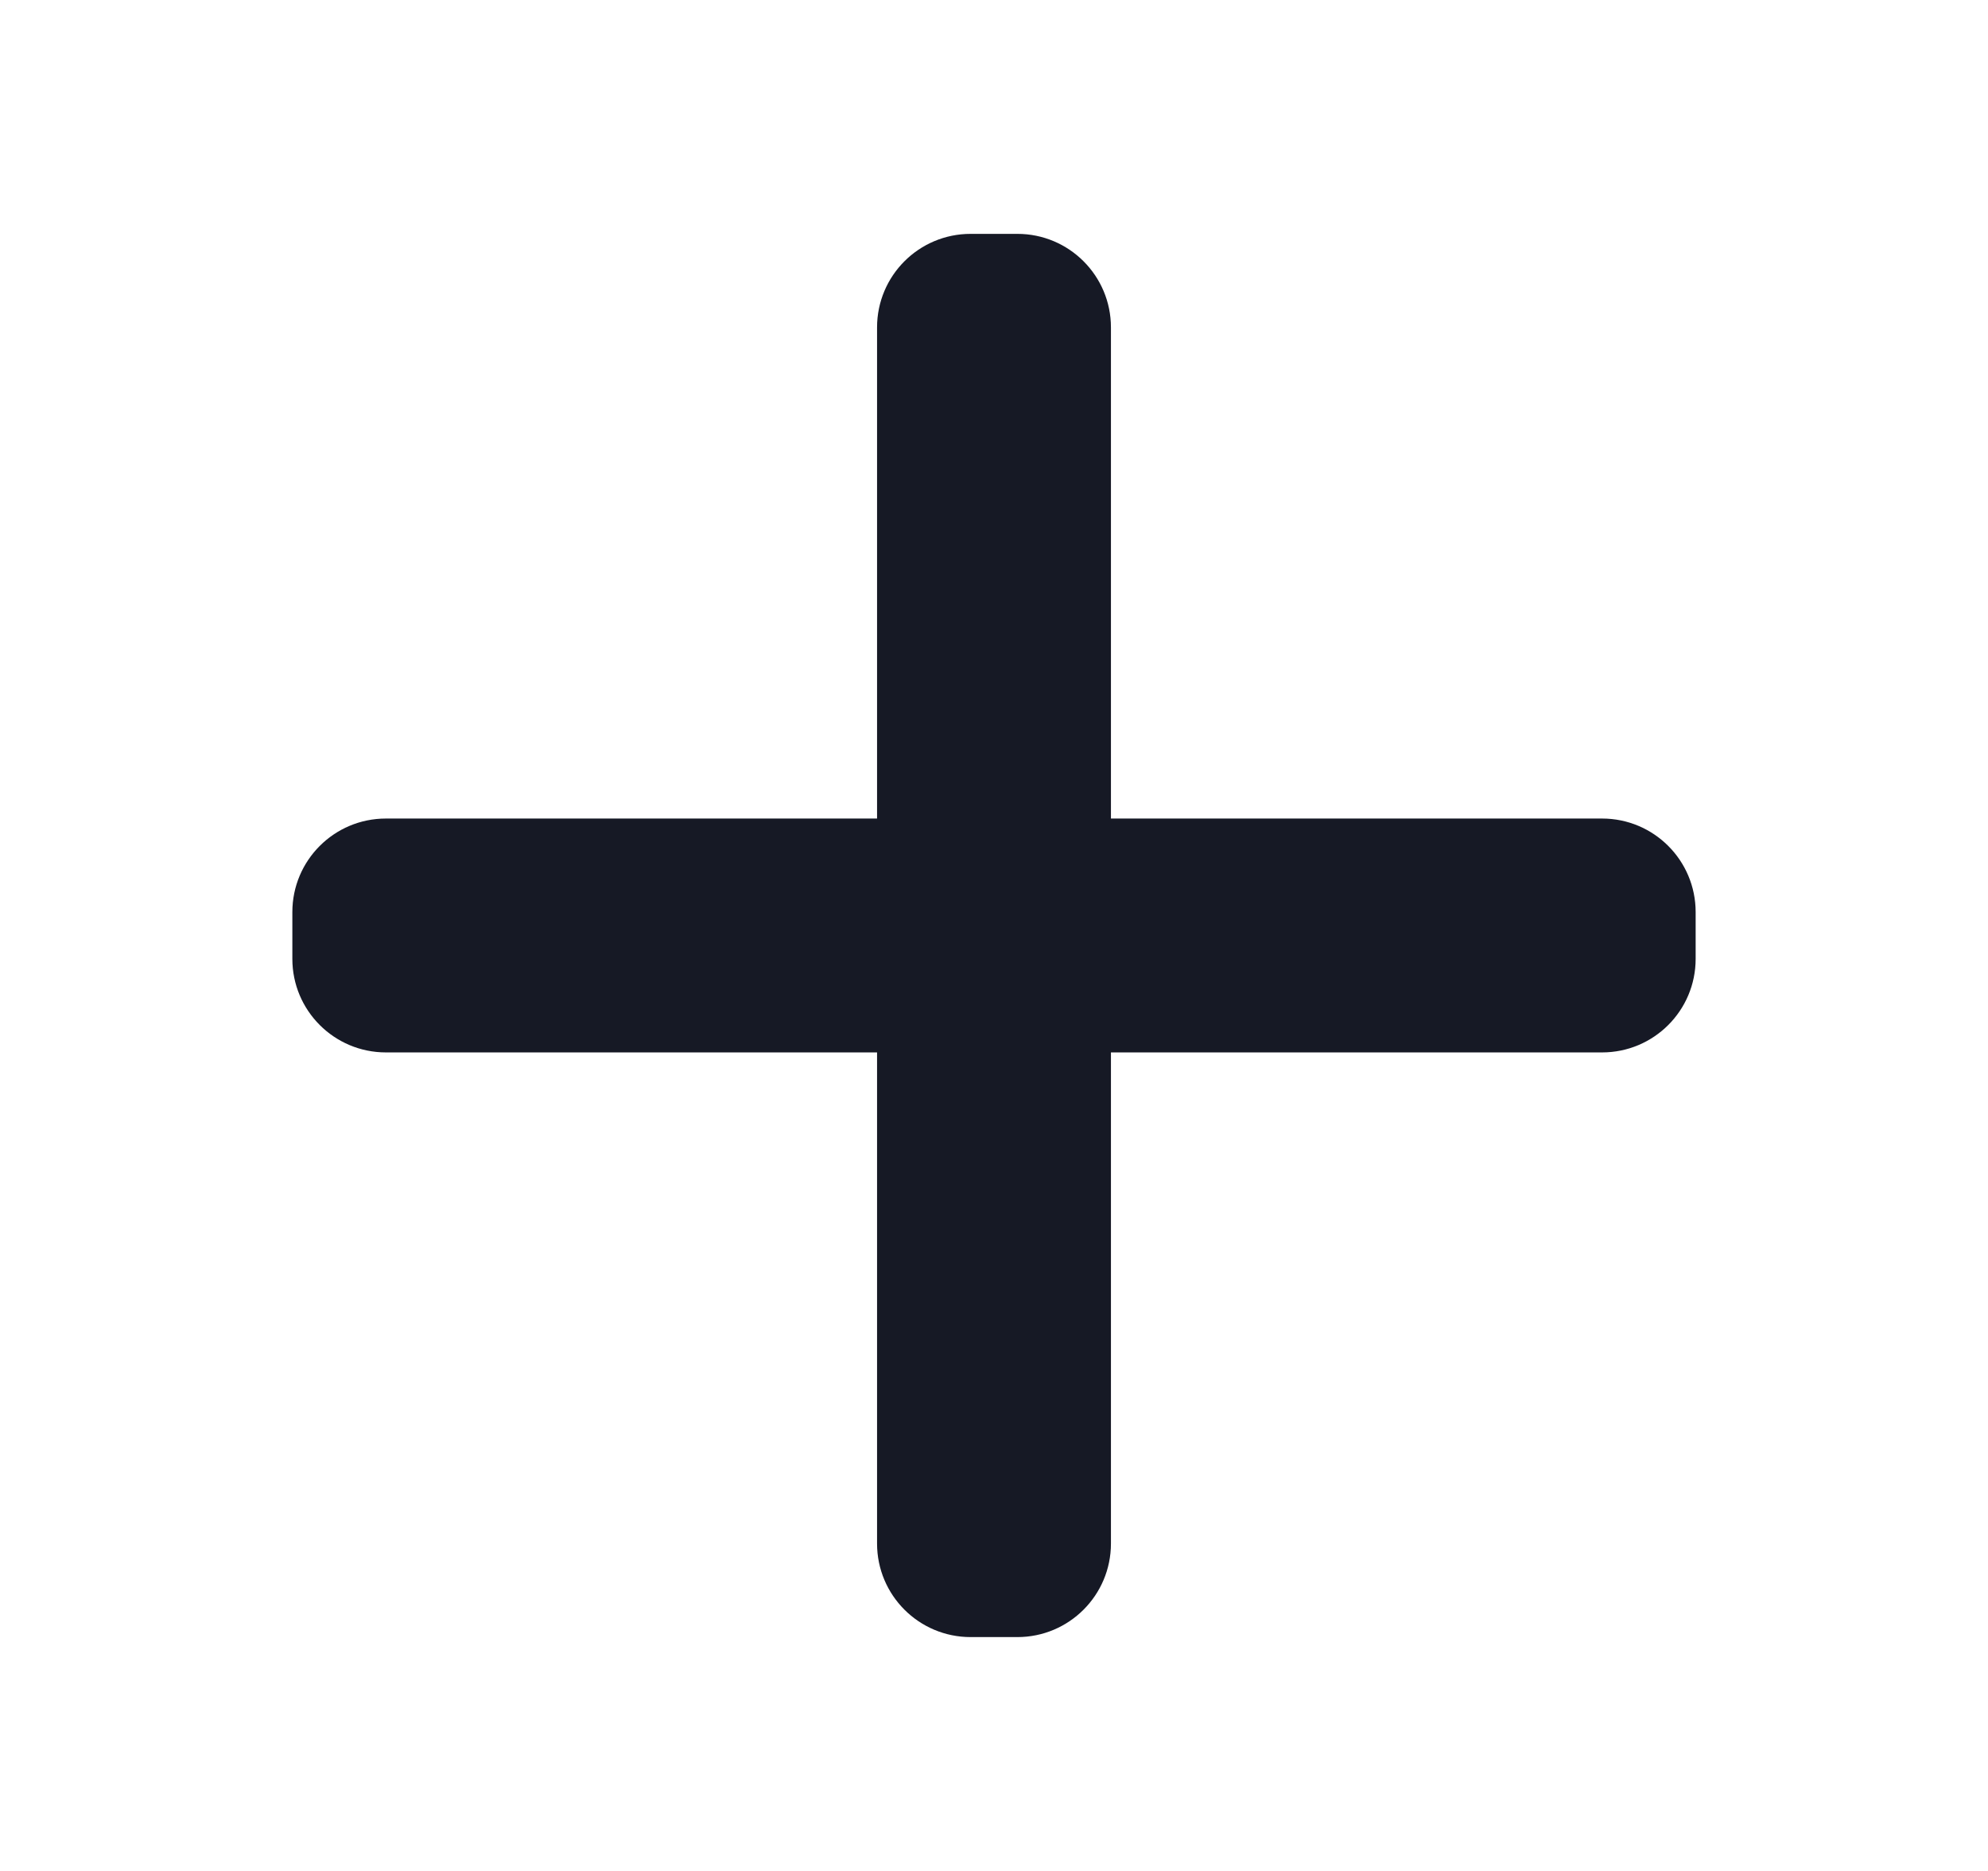
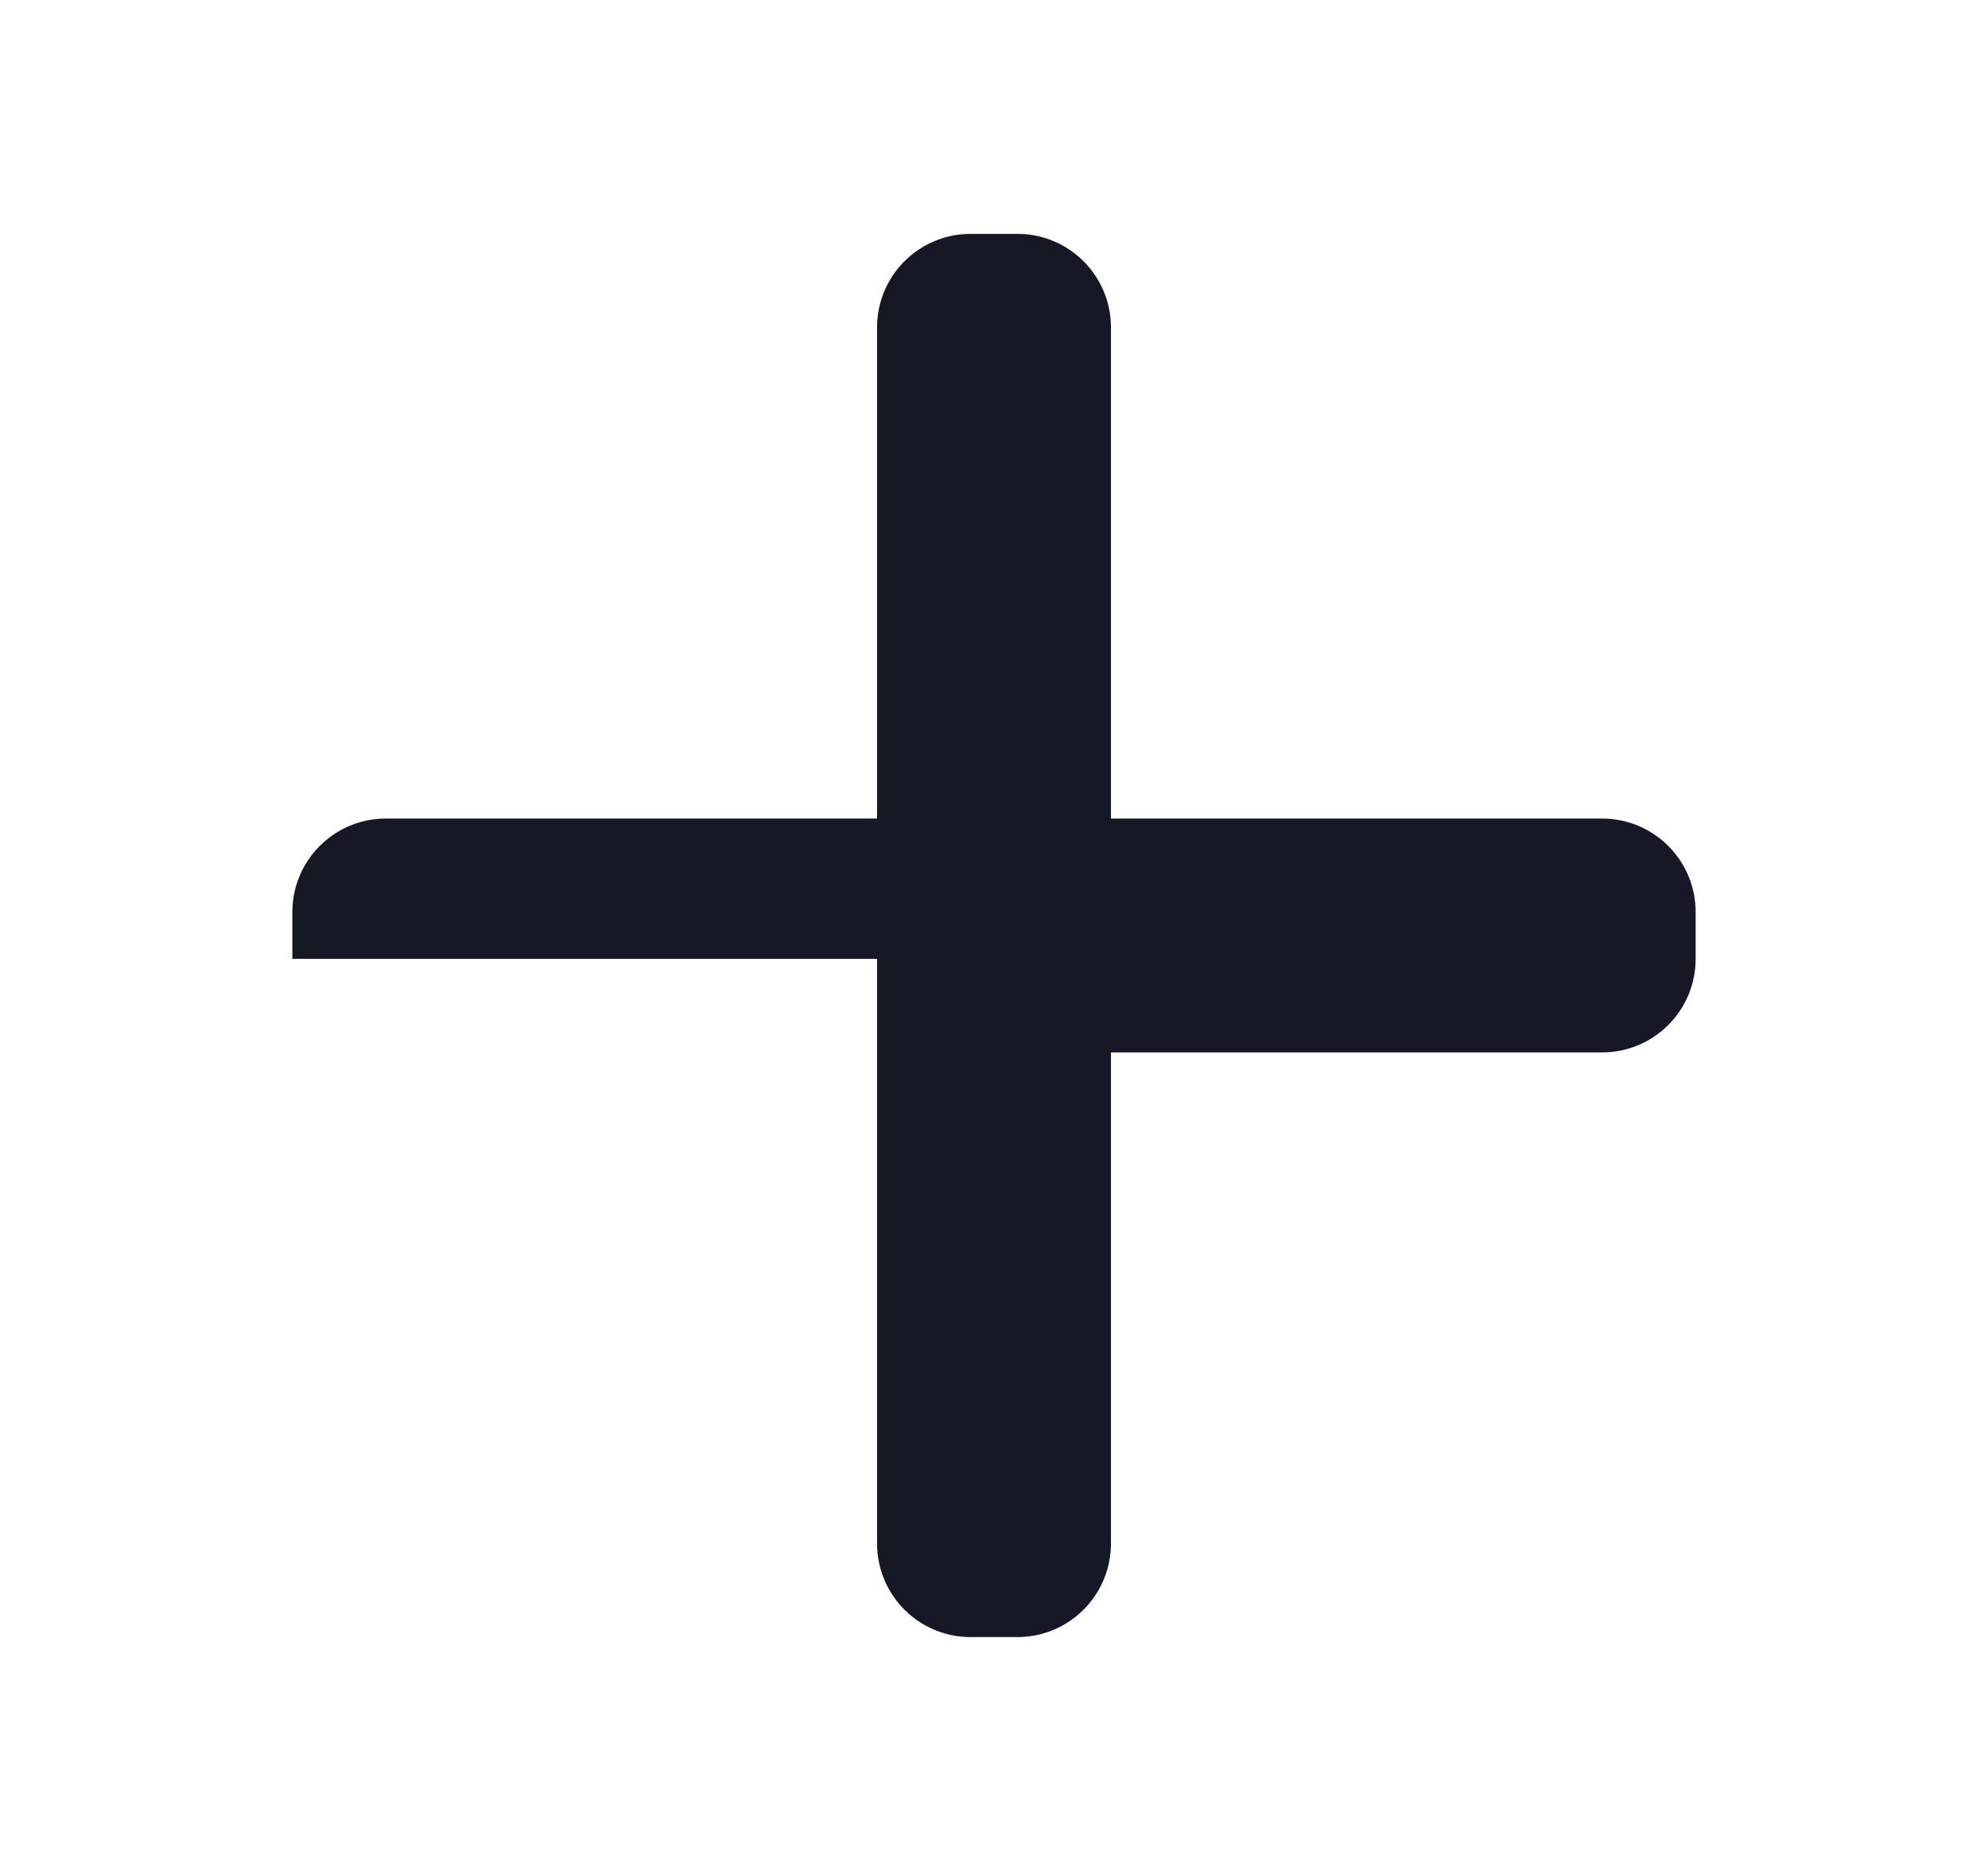
<svg xmlns="http://www.w3.org/2000/svg" width="17" height="16" viewBox="0 0 17 16" fill="none">
-   <path fill-rule="evenodd" clip-rule="evenodd" d="M8.3 2C7.858 2 7.5 2.358 7.5 2.8L7.5 7L3.3 7C2.858 7 2.5 7.358 2.5 7.8V8.2C2.5 8.642 2.858 9 3.3 9H7.5L7.5 13.2C7.5 13.642 7.858 14 8.3 14H8.7C9.142 14 9.5 13.642 9.5 13.2L9.5 9L13.7 9C14.142 9 14.5 8.642 14.5 8.2V7.8C14.5 7.358 14.142 7 13.7 7L9.5 7V2.8C9.5 2.358 9.142 2 8.7 2L8.3 2Z" fill="#161925" />
+   <path fill-rule="evenodd" clip-rule="evenodd" d="M8.3 2C7.858 2 7.5 2.358 7.5 2.8L7.5 7L3.3 7C2.858 7 2.5 7.358 2.5 7.8V8.2H7.5L7.5 13.2C7.5 13.642 7.858 14 8.3 14H8.7C9.142 14 9.5 13.642 9.5 13.2L9.5 9L13.7 9C14.142 9 14.5 8.642 14.5 8.2V7.8C14.5 7.358 14.142 7 13.7 7L9.5 7V2.8C9.5 2.358 9.142 2 8.7 2L8.3 2Z" fill="#161925" />
</svg>